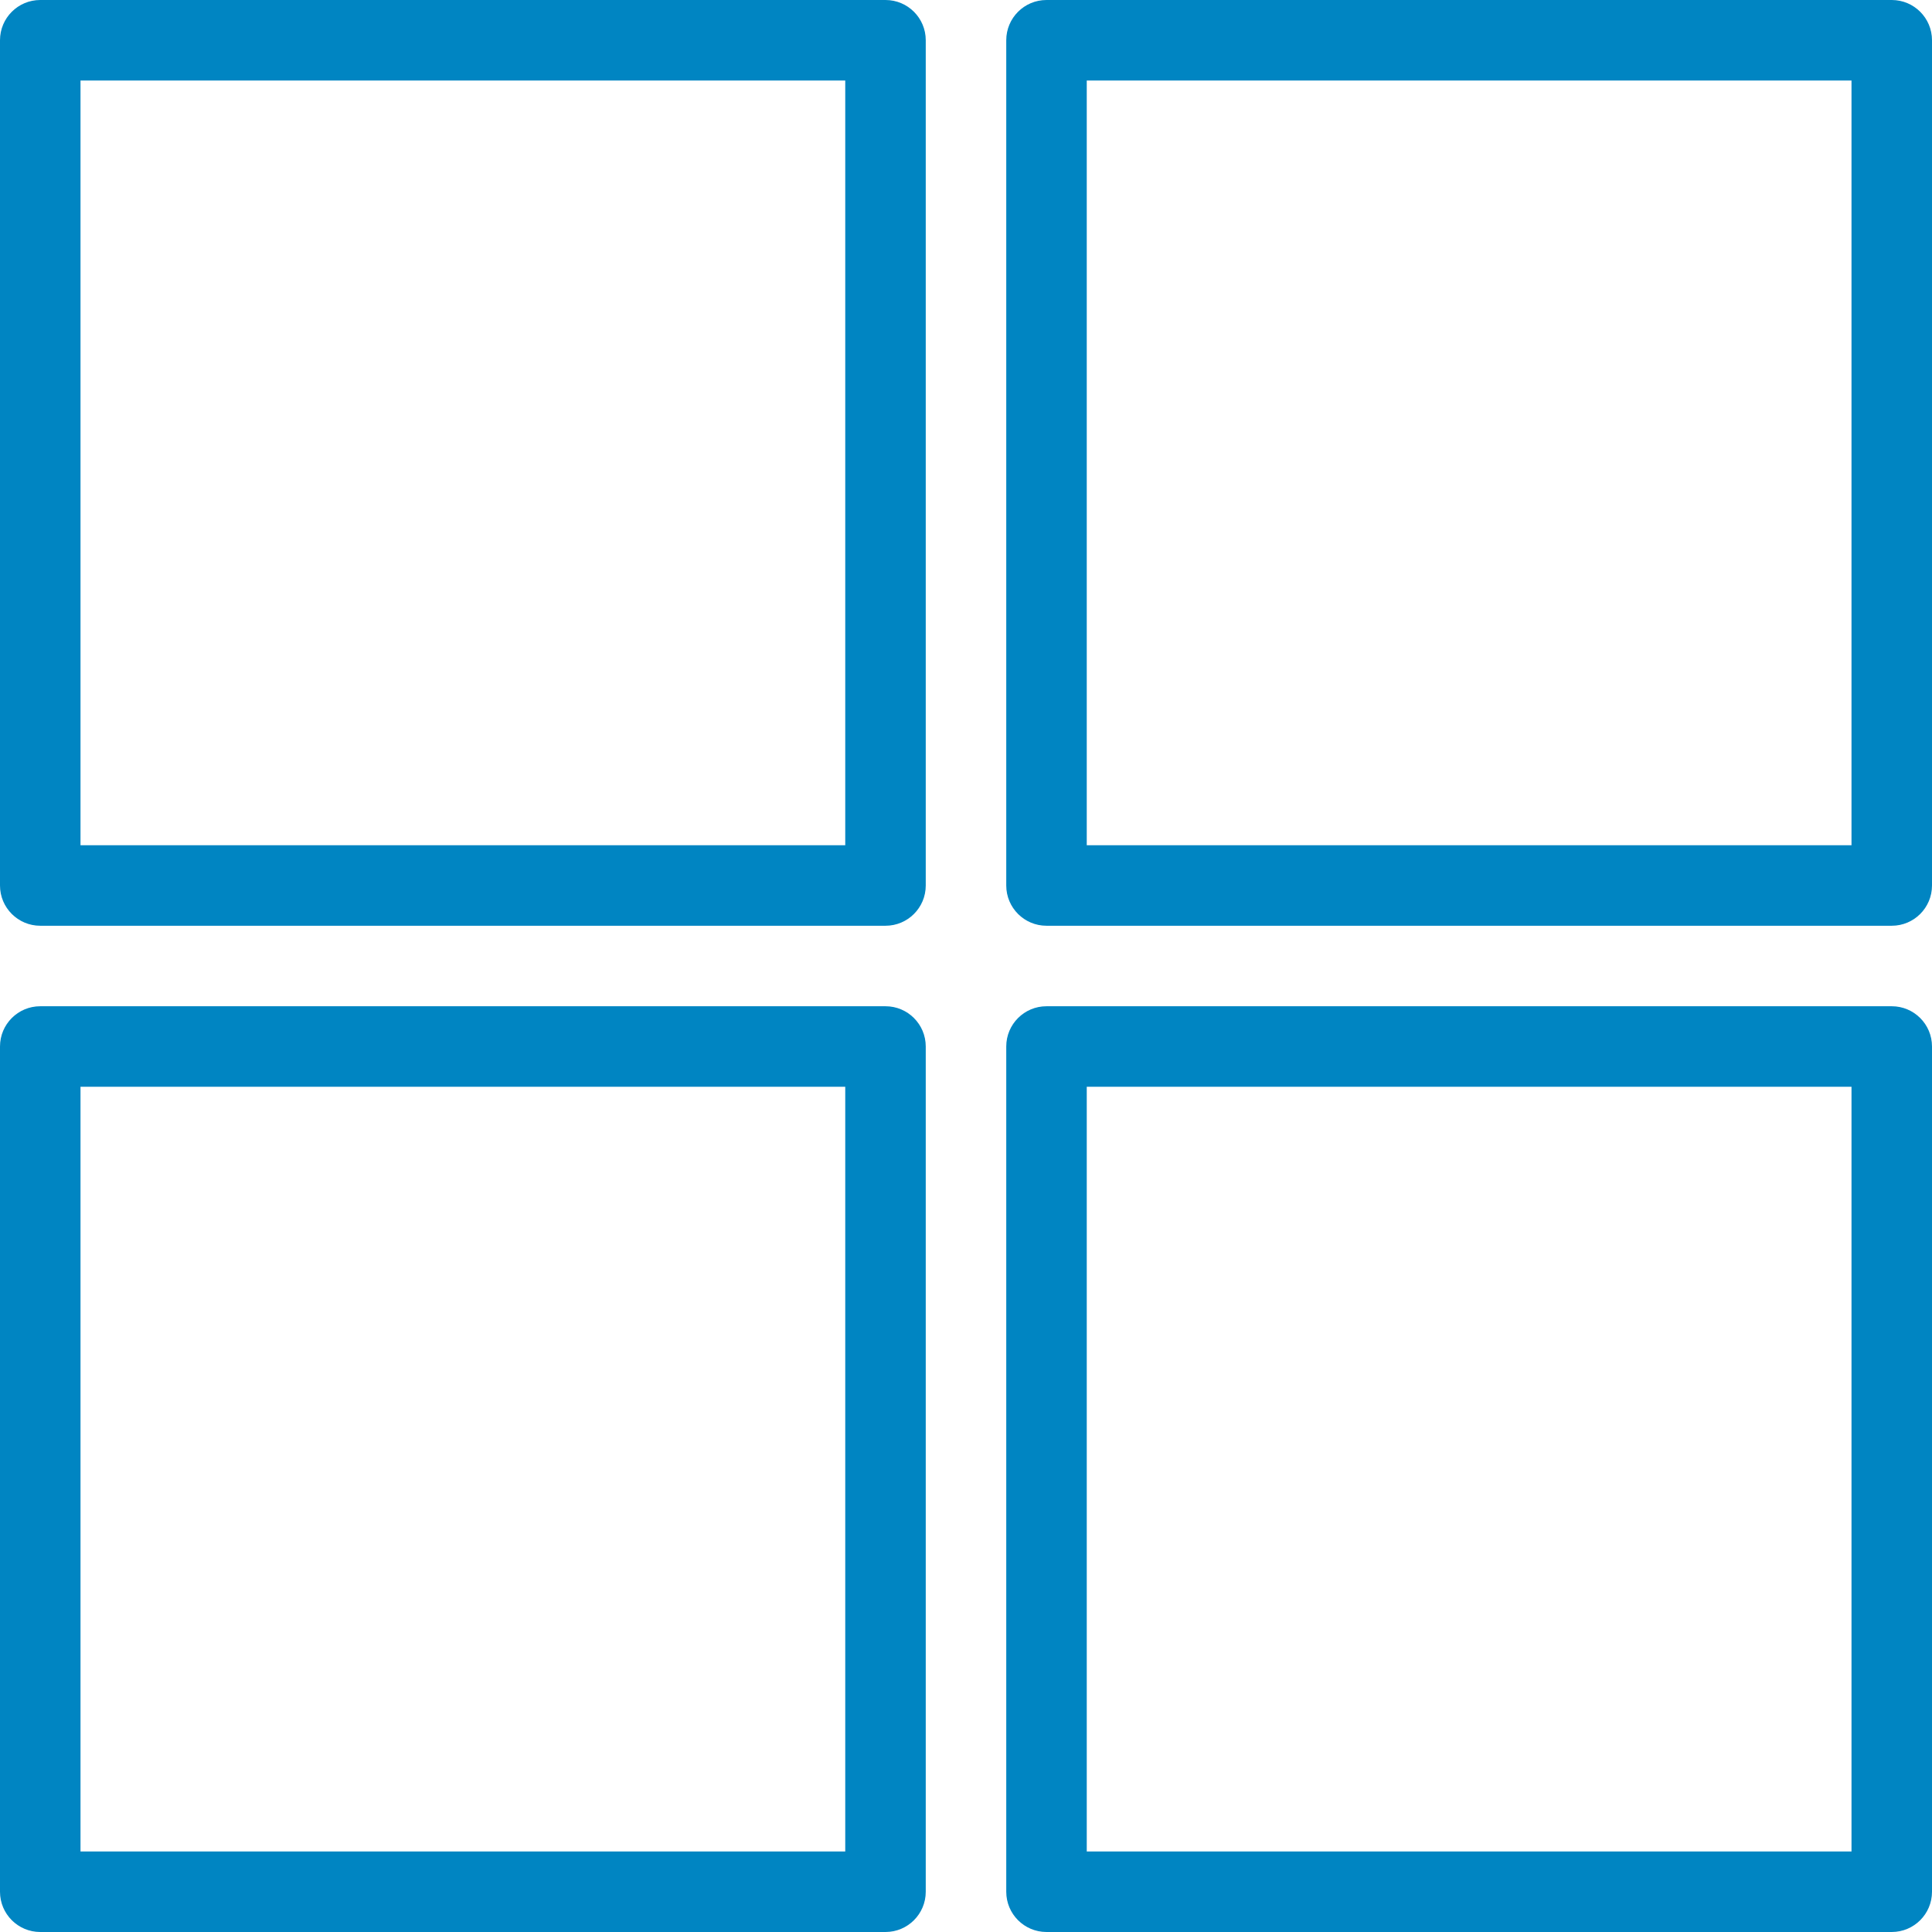
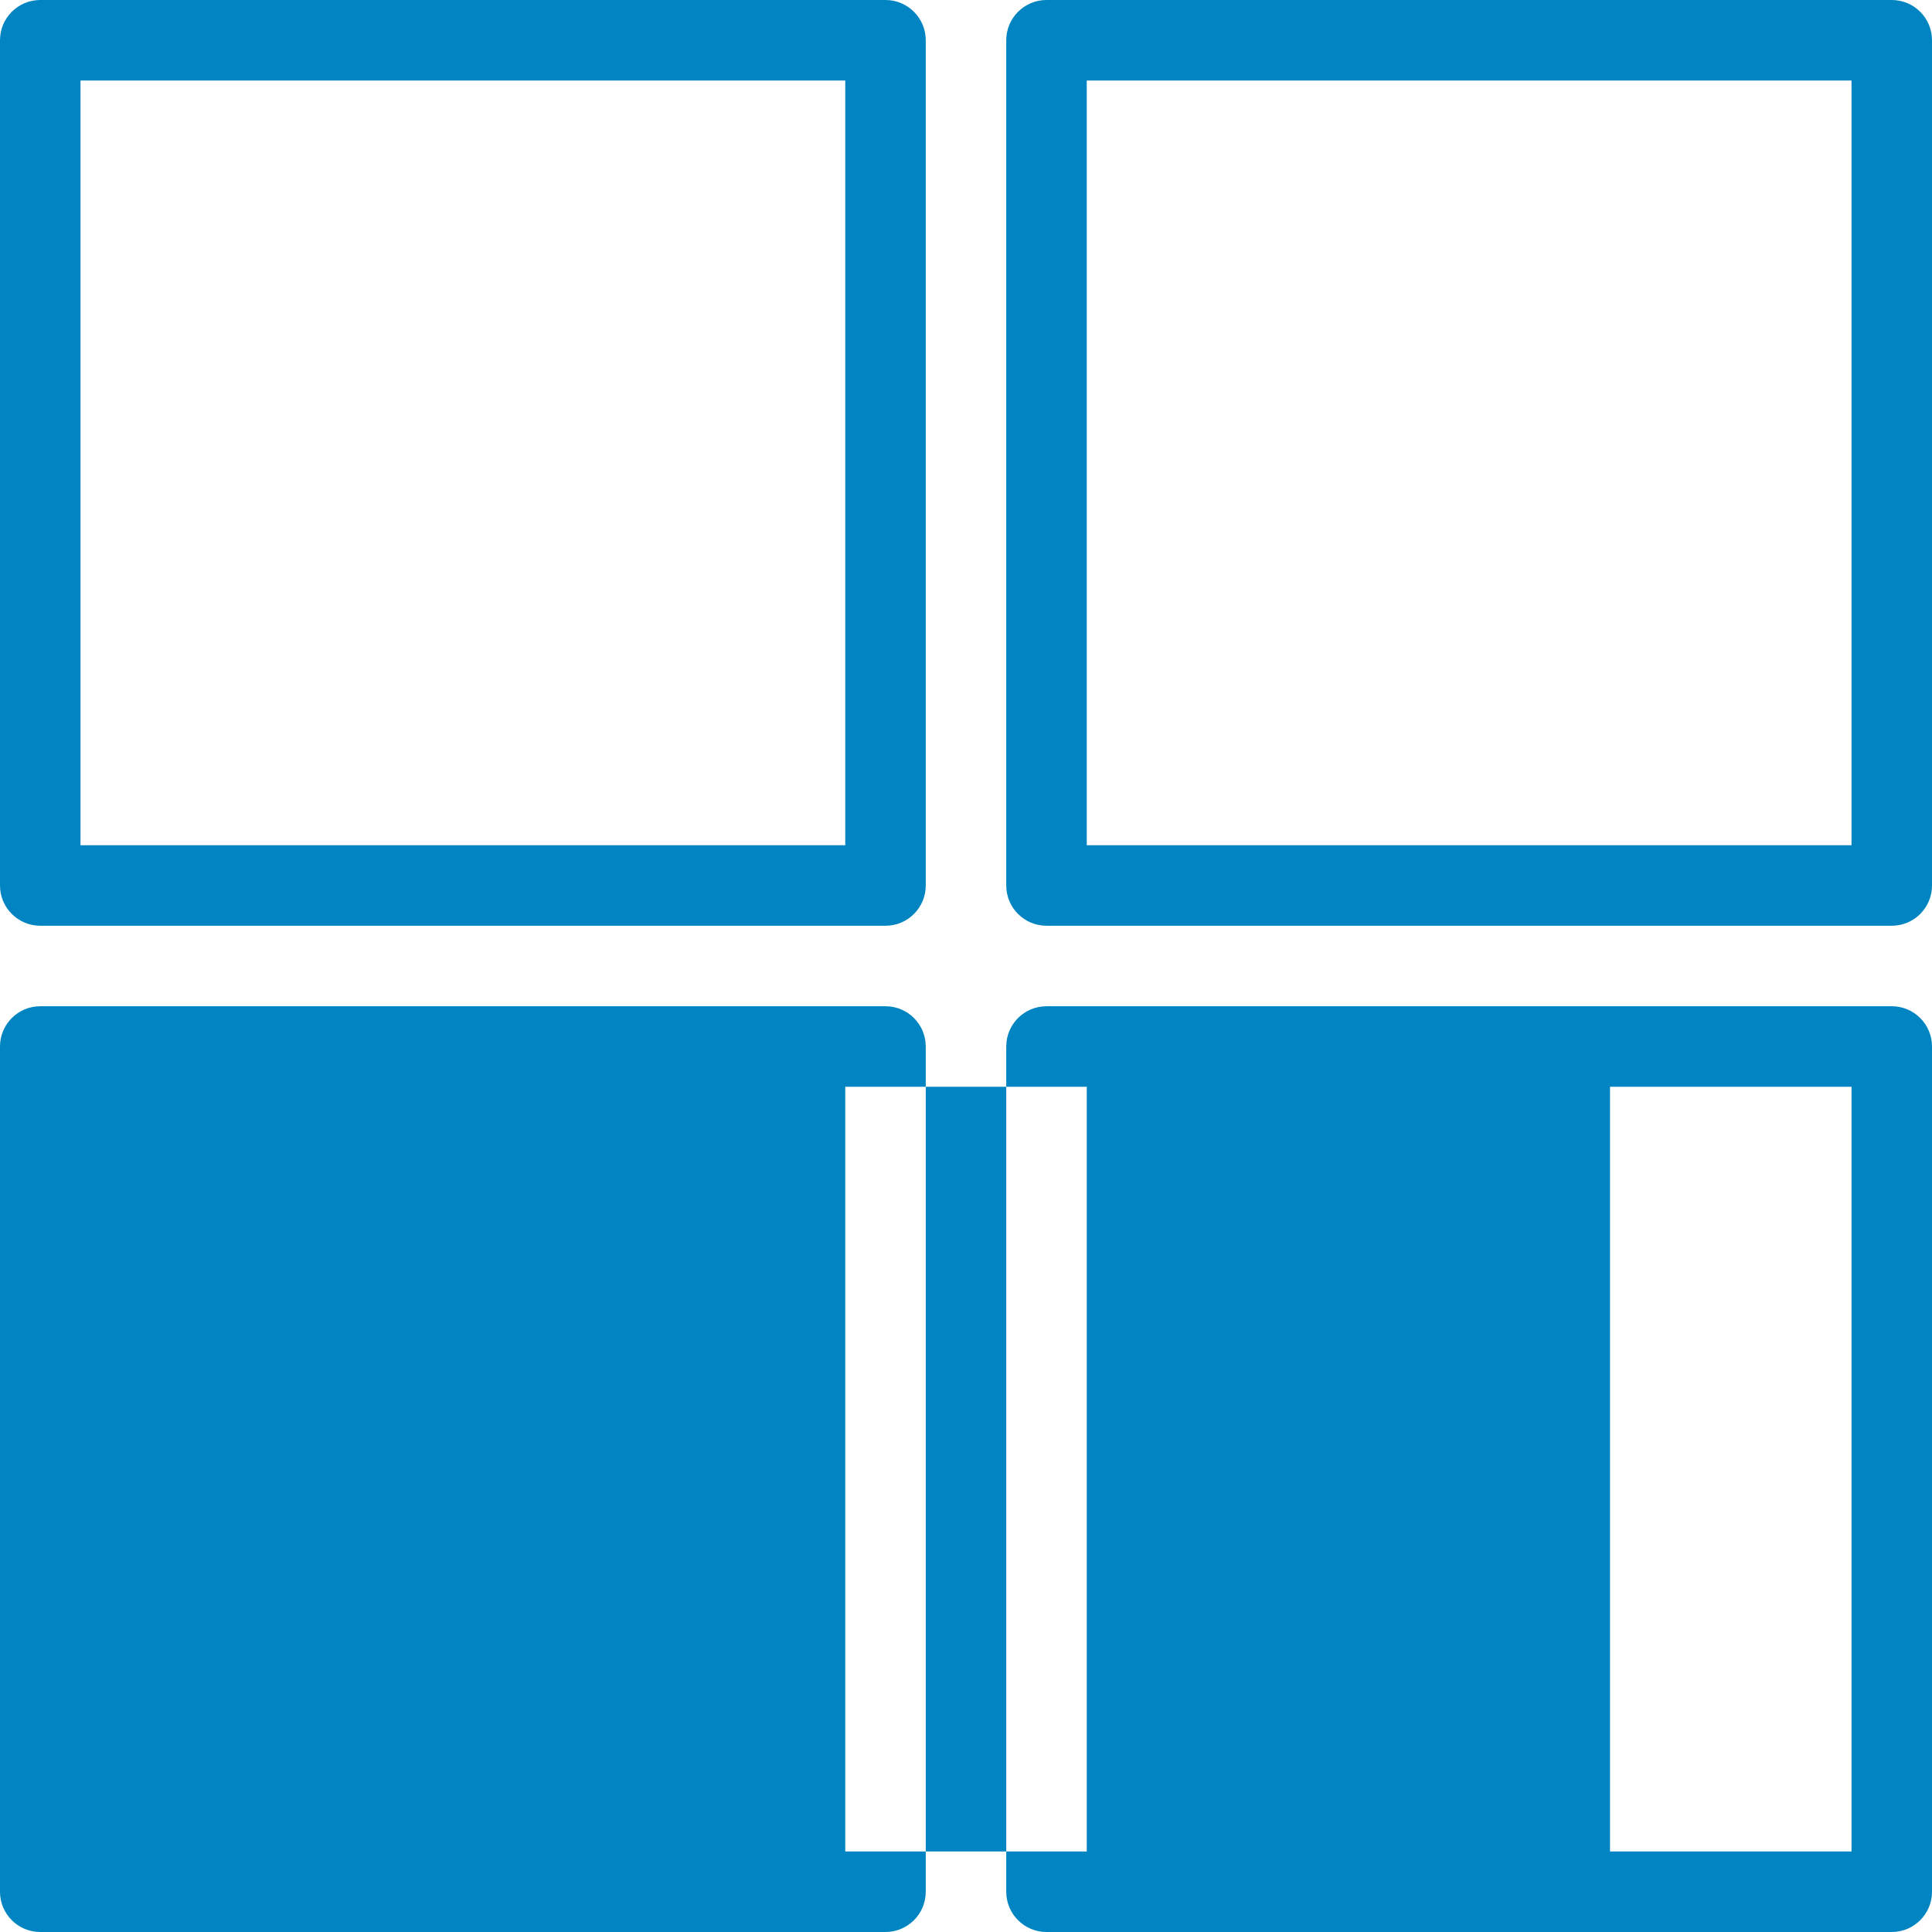
<svg xmlns="http://www.w3.org/2000/svg" viewBox="0 0 192 192" xml:space="preserve">
-   <path d="M88 0H4C1.79 0 0 1.79 0 4v84c0 2.21 1.79 4 4 4h84c2.21 0 4-1.79 4-4V4c0-2.21-1.79-4-4-4zm-4 84H8V8h76v76zM88 100H4c-2.21 0-4 1.79-4 4v84c0 2.21 1.79 4 4 4h84c2.21 0 4-1.79 4-4v-84c0-2.21-1.79-4-4-4zm-4 84H8v-76h76v76zM188 100h-84c-2.21 0-4 1.79-4 4v84c0 2.21 1.79 4 4 4h84c2.21 0 4-1.79 4-4v-84c0-2.21-1.79-4-4-4zm-4 84h-76v-76h76v76zM188 0h-84c-2.21 0-4 1.79-4 4v84c0 2.21 1.79 4 4 4h84c2.21 0 4-1.79 4-4V4c0-2.21-1.79-4-4-4zm-4 84h-76V8h76v76z" fill="#0085c2" class="fill-000000" />
+   <path d="M88 0H4C1.79 0 0 1.79 0 4v84c0 2.21 1.79 4 4 4h84c2.21 0 4-1.79 4-4V4c0-2.21-1.79-4-4-4zm-4 84H8V8h76v76zM88 100H4c-2.21 0-4 1.79-4 4v84c0 2.21 1.79 4 4 4h84c2.21 0 4-1.79 4-4v-84c0-2.21-1.79-4-4-4zm-4 84v-76h76v76zM188 100h-84c-2.21 0-4 1.79-4 4v84c0 2.21 1.79 4 4 4h84c2.21 0 4-1.79 4-4v-84c0-2.21-1.79-4-4-4zm-4 84h-76v-76h76v76zM188 0h-84c-2.21 0-4 1.79-4 4v84c0 2.21 1.79 4 4 4h84c2.21 0 4-1.79 4-4V4c0-2.21-1.79-4-4-4zm-4 84h-76V8h76v76z" fill="#0085c2" class="fill-000000" />
</svg>